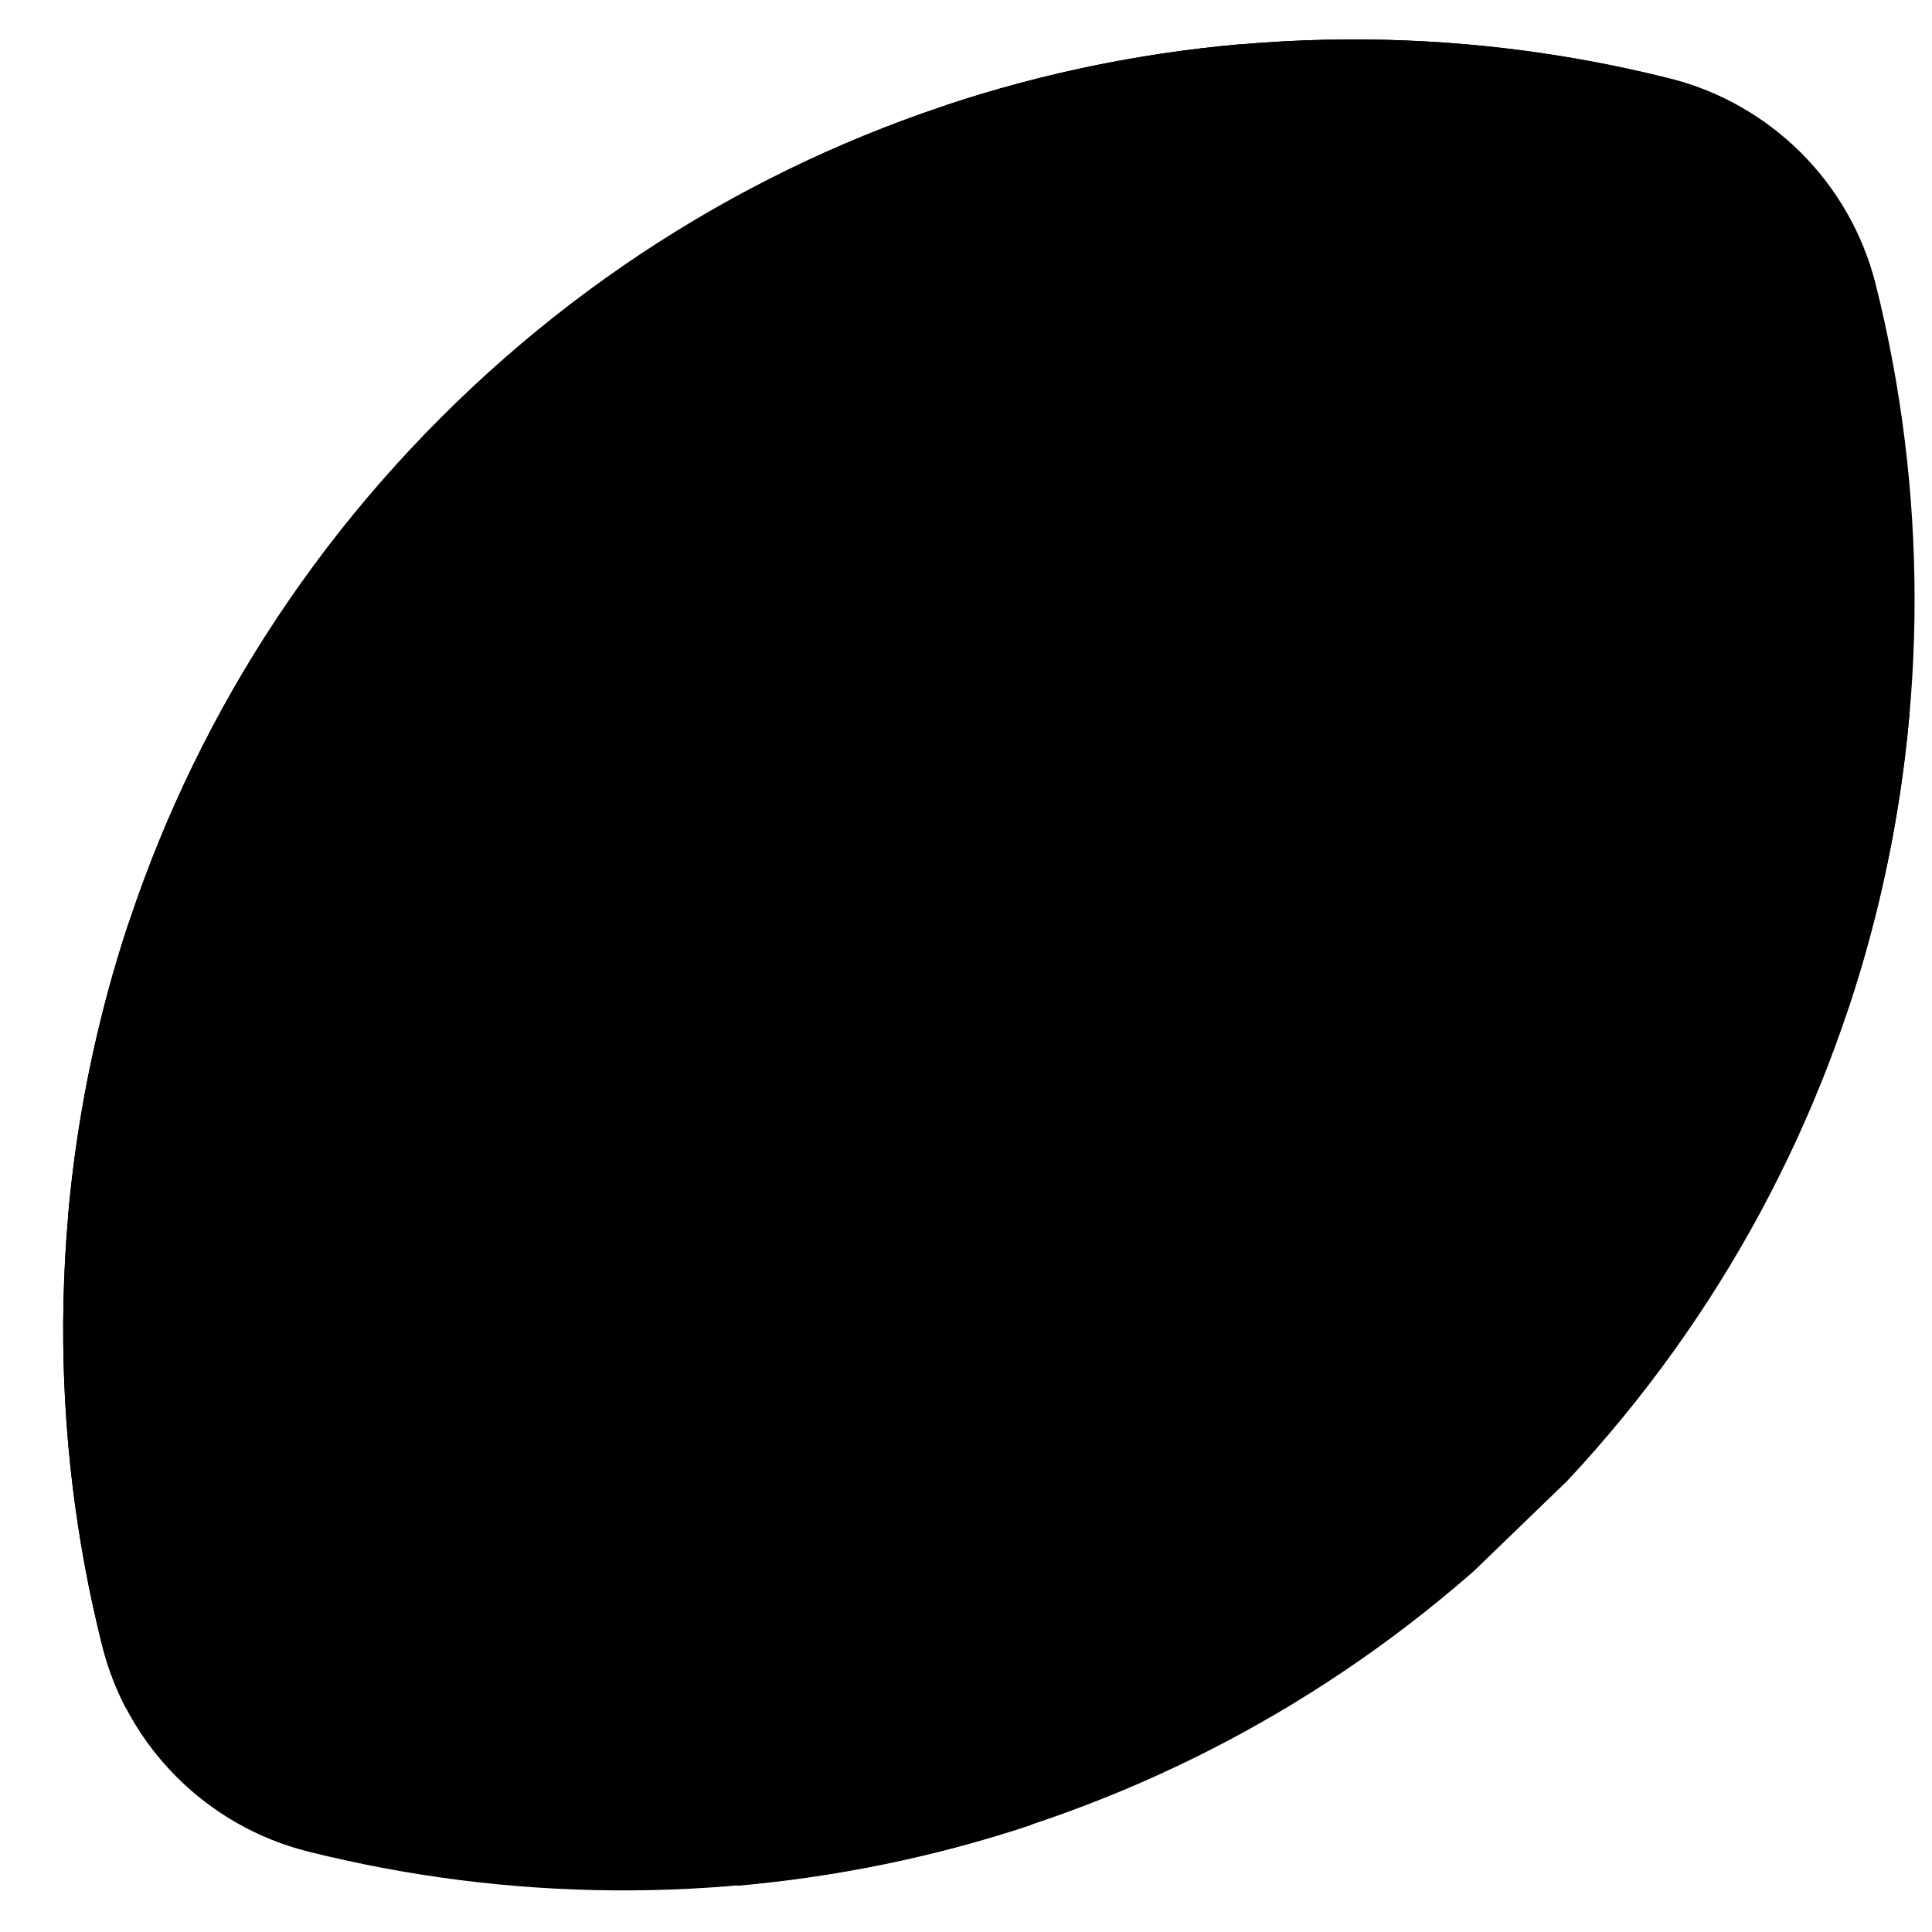
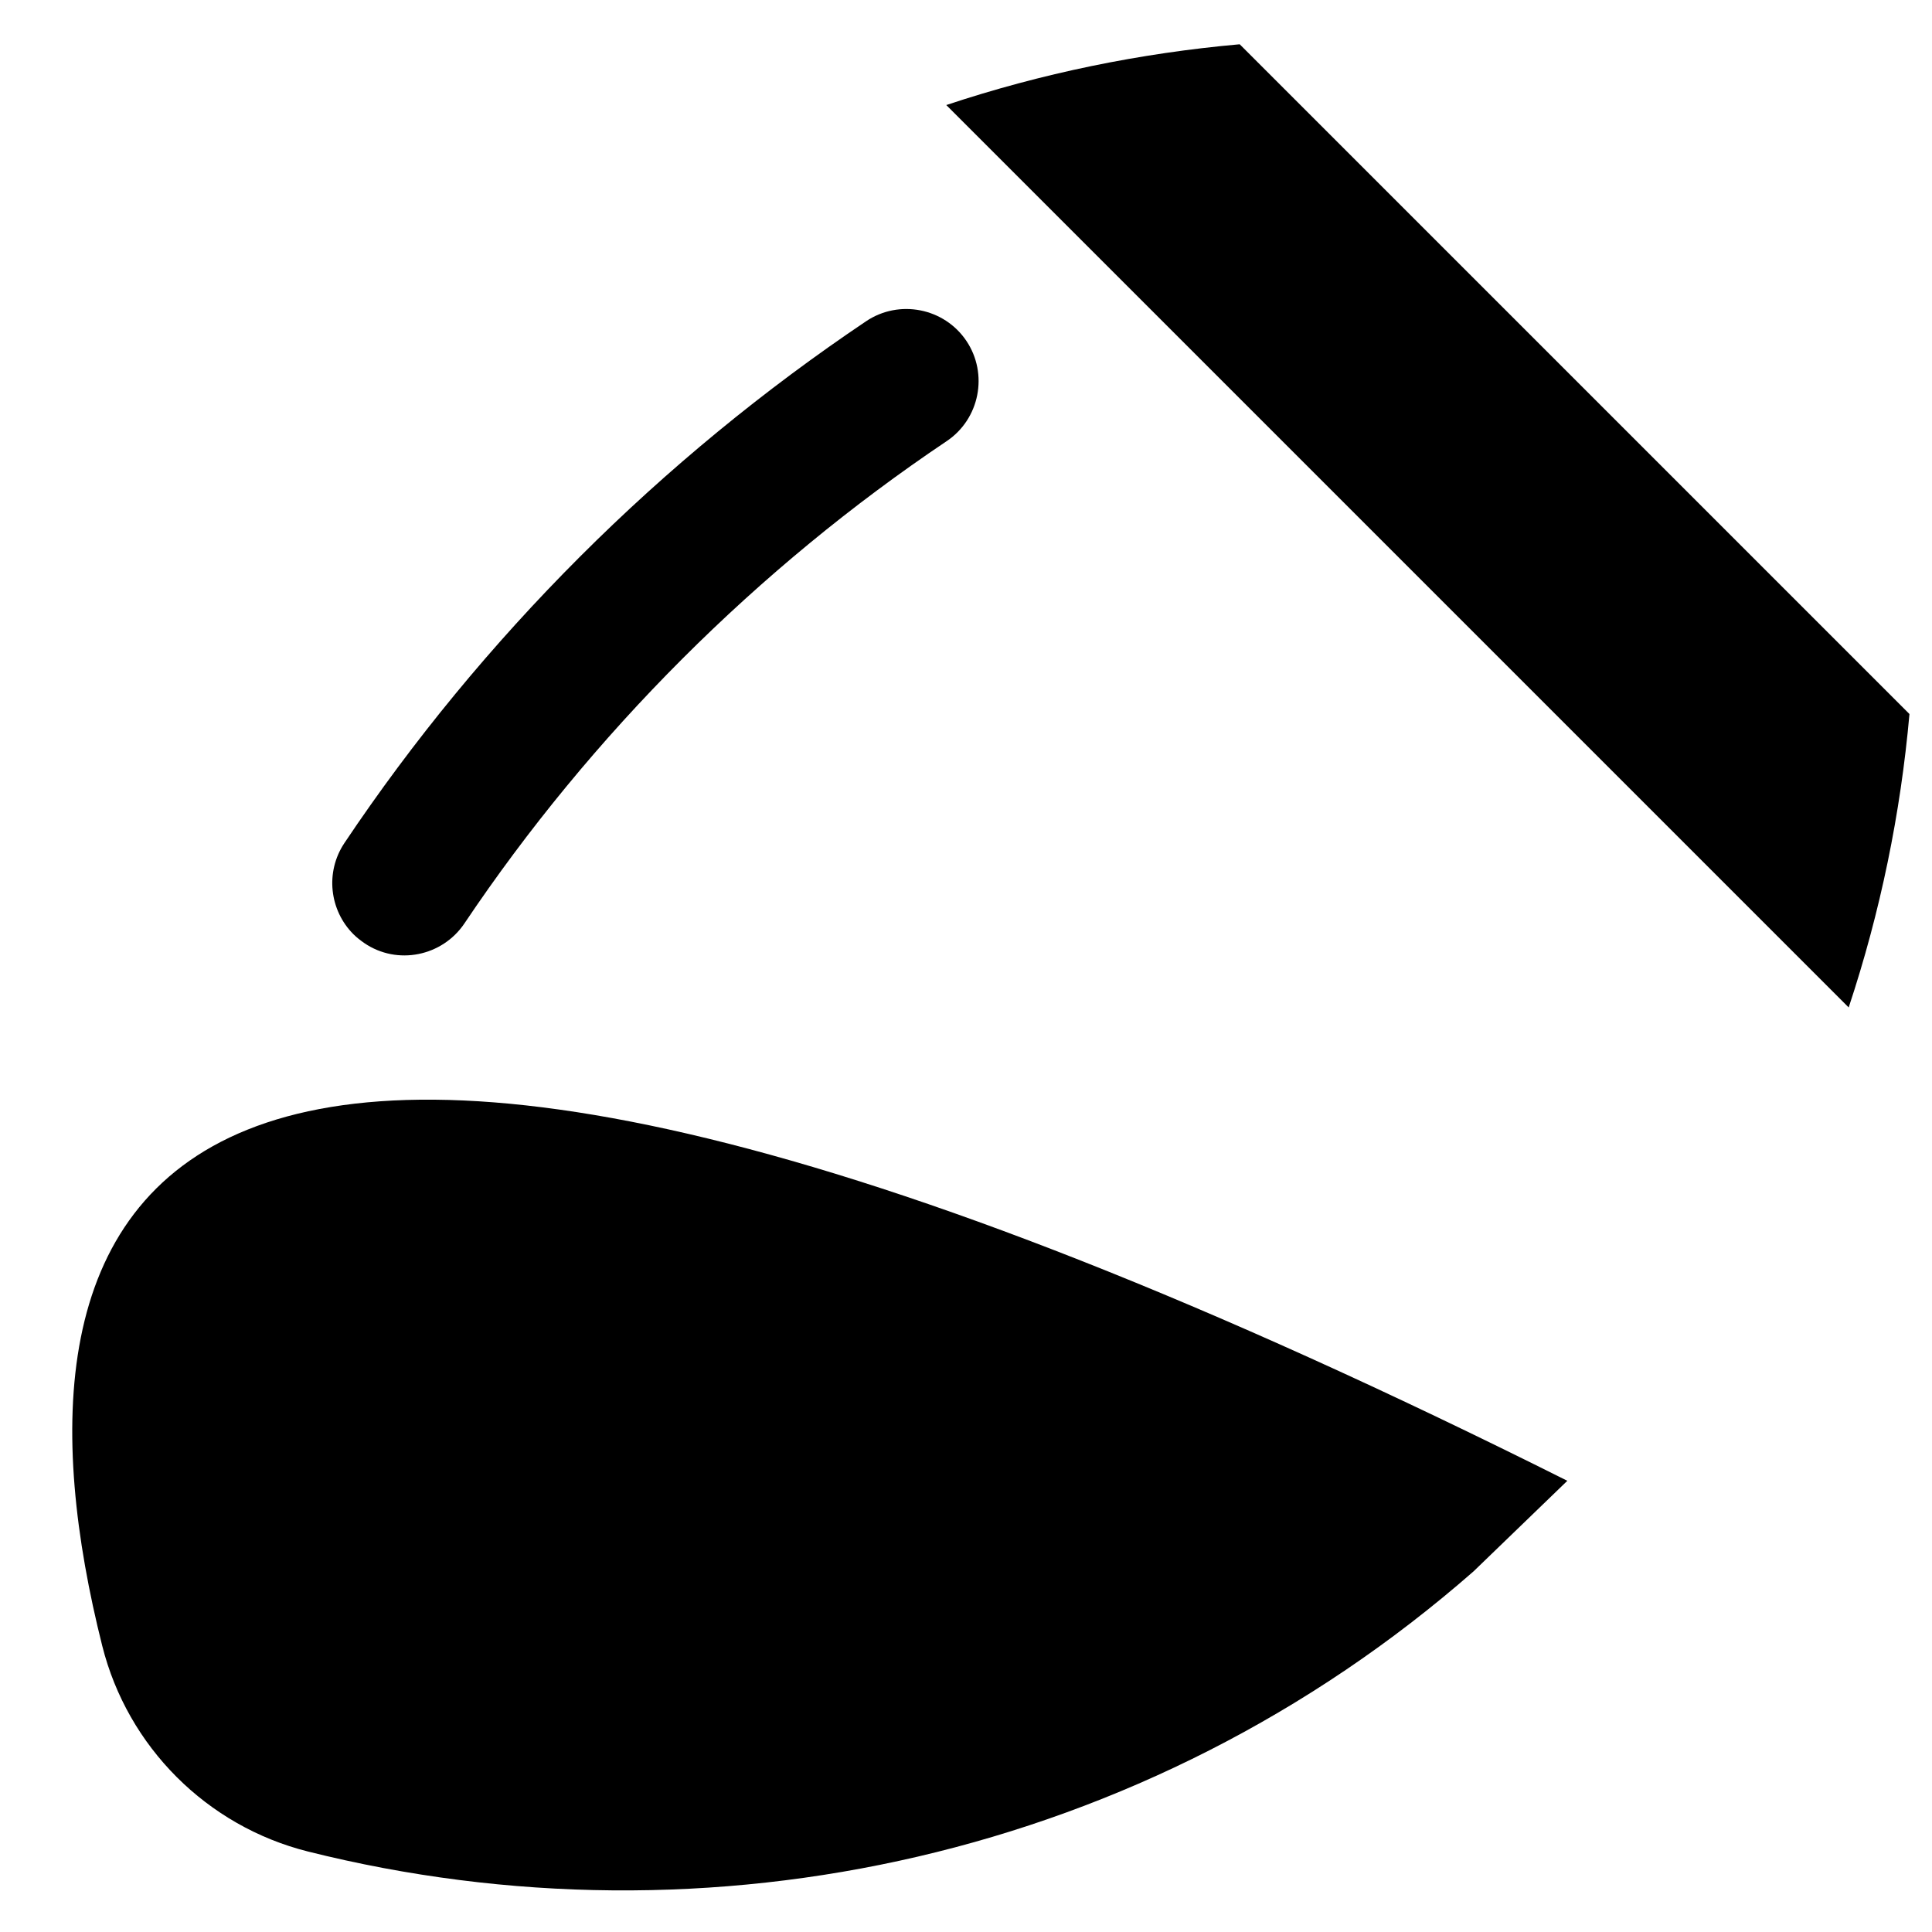
<svg xmlns="http://www.w3.org/2000/svg" id="svg3108" viewBox="0 0 48 48">
  <g>
-     <path id="path3126" class="cls-1" d="m9.05,23.43c-.1-.07-.19-.14-.27-.22-.59-.59-.71-1.54-.22-2.27,1.7-2.54,3.67-4.93,5.85-7.11,2.18-2.18,4.58-4.15,7.11-5.85.82-.55,1.94-.33,2.49.49,0,.01.01.02.02.03,6.06-3.71,12.66-5.72,19.01-5.95-.49-.26-1.01-.46-1.57-.6-10.58-2.66-22.25.15-30.52,8.43C2.69,18.64-.12,30.31,2.54,40.89c.14.55.34,1.08.6,1.57.23-6.35,2.24-12.95,5.95-19.01-.01,0-.02-.01-.03-.02Z" />
    <path id="path3130" class="cls-1" d="m8.78,23.21c-.59-.59-.71-1.54-.22-2.27,1.7-2.54,3.67-4.93,5.85-7.11,2.18-2.18,4.58-4.15,7.11-5.85.82-.55,1.94-.33,2.49.49.55.82.33,1.94-.49,2.49-2.34,1.57-4.55,3.39-6.57,5.41-2.02,2.02-3.84,4.23-5.41,6.57-.55.82-1.67,1.05-2.49.49-.1-.07-.19-.14-.27-.22Z" />
-     <path id="path3134" class="cls-1" d="m1.69,30.21l16.64,16.64c2.47-.22,4.92-.72,7.29-1.51L3.2,22.91c-.79,2.38-1.29,4.82-1.51,7.29Z" />
-     <path id="path3138" class="cls-1" d="m13.87,13.28l3.47,3.47" />
    <path id="path3142" class="cls-1" d="m16.7,10.8l3.19,3.73" />
    <path id="path3146" class="cls-1" d="m19.59,8.44l2.9,3.96" />
    <path id="path3150" class="cls-1" d="m11.39,16.1l3.73,3.19" />
-     <path id="path3154" class="cls-1" d="m9.03,19l3.96,2.9" />
-     <path id="path3158" class="cls-1" d="m38.94,36.79c7.68-8.22,10.23-19.49,7.66-29.73-.63-2.51-2.6-4.48-5.11-5.11-10.58-2.66-22.25.15-30.52,8.43C2.69,18.64-.12,30.31,2.54,40.89c.63,2.51,2.6,4.48,5.11,5.11,9.93,2.49,20.82.17,28.96-6.96" />
+     <path id="path3158" class="cls-1" d="m38.94,36.79C2.69,18.64-.12,30.31,2.54,40.89c.63,2.51,2.6,4.48,5.11,5.11,9.93,2.49,20.82.17,28.96-6.96" />
    <path id="path3162" class="cls-1" d="m39.2,9.5L30.8,1.1c-2.47.22-4.92.72-7.29,1.51l22.42,22.42c.79-2.38,1.29-4.82,1.51-7.29l-5.95-5.95" />
  </g>
-   <path class="cls-2" d="m25.95,18.48l6.36,6.36c.65.65,1.09,1.39,1.29,2.21.21.82.19,1.65-.06,2.5-.25.84-.74,1.62-1.46,2.35s-1.5,1.2-2.35,1.45c-.84.25-1.68.27-2.5.07-.82-.21-1.56-.64-2.21-1.29l-6.36-6.36" />
</svg>